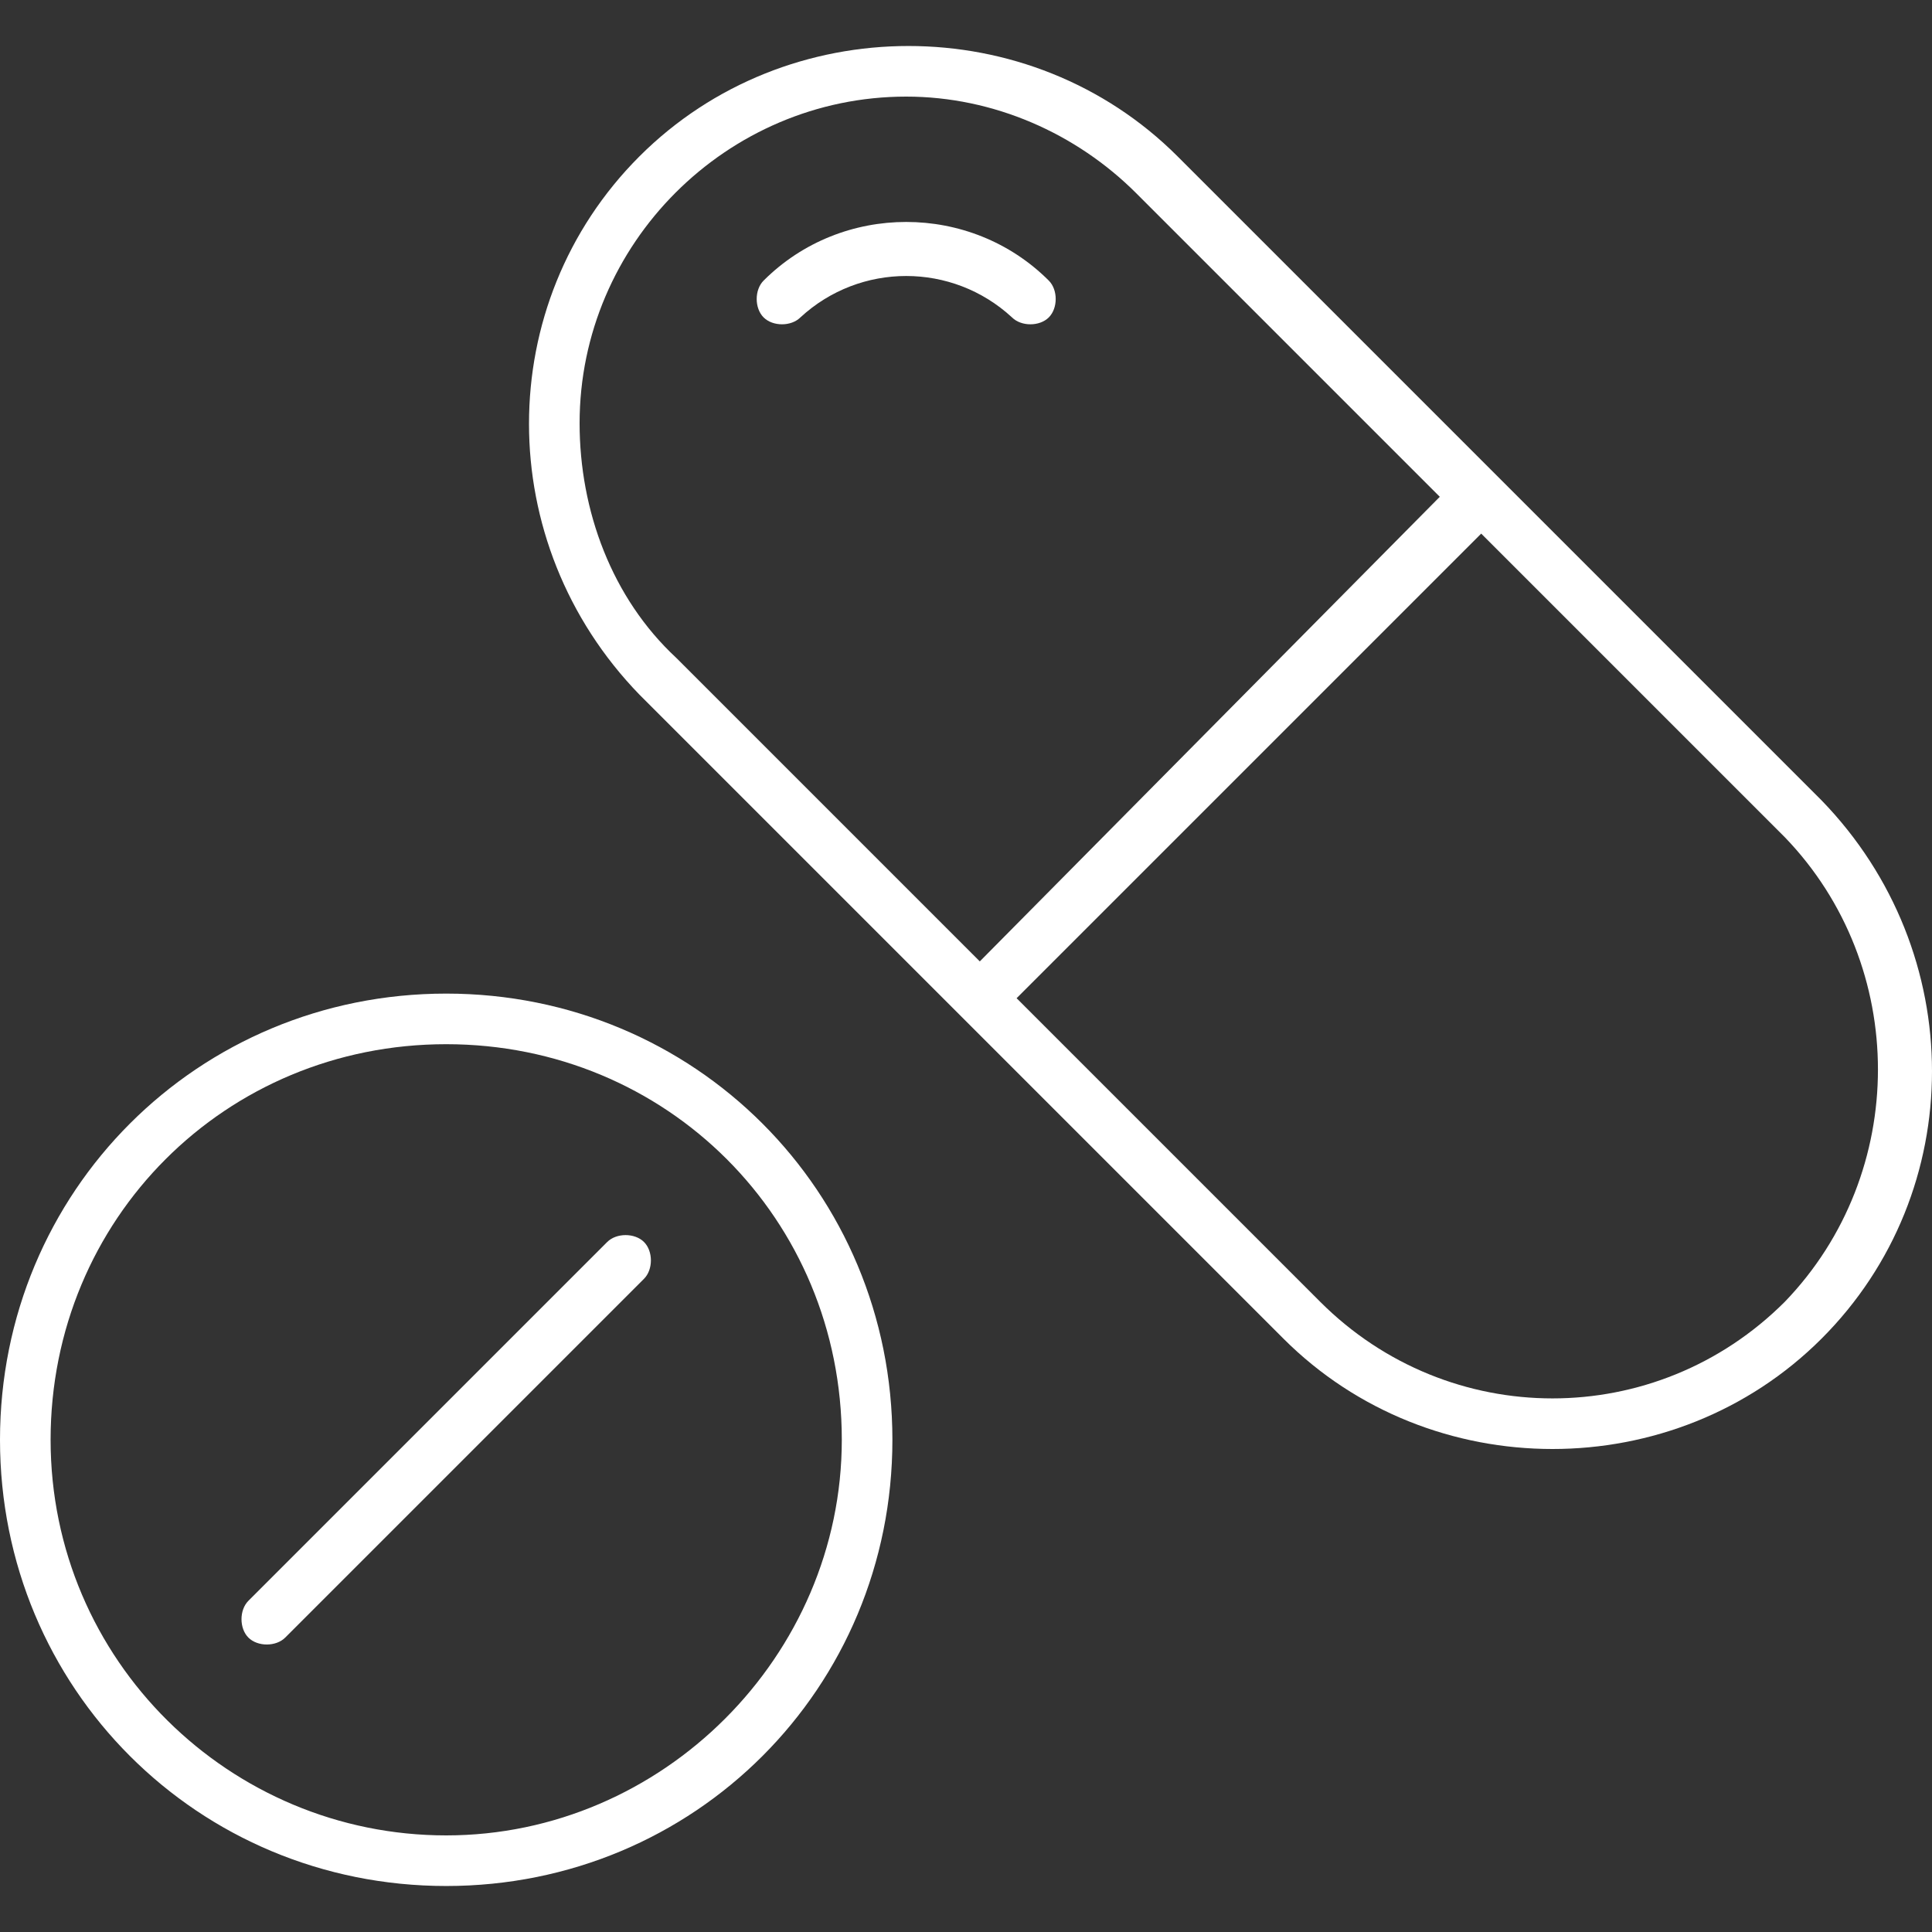
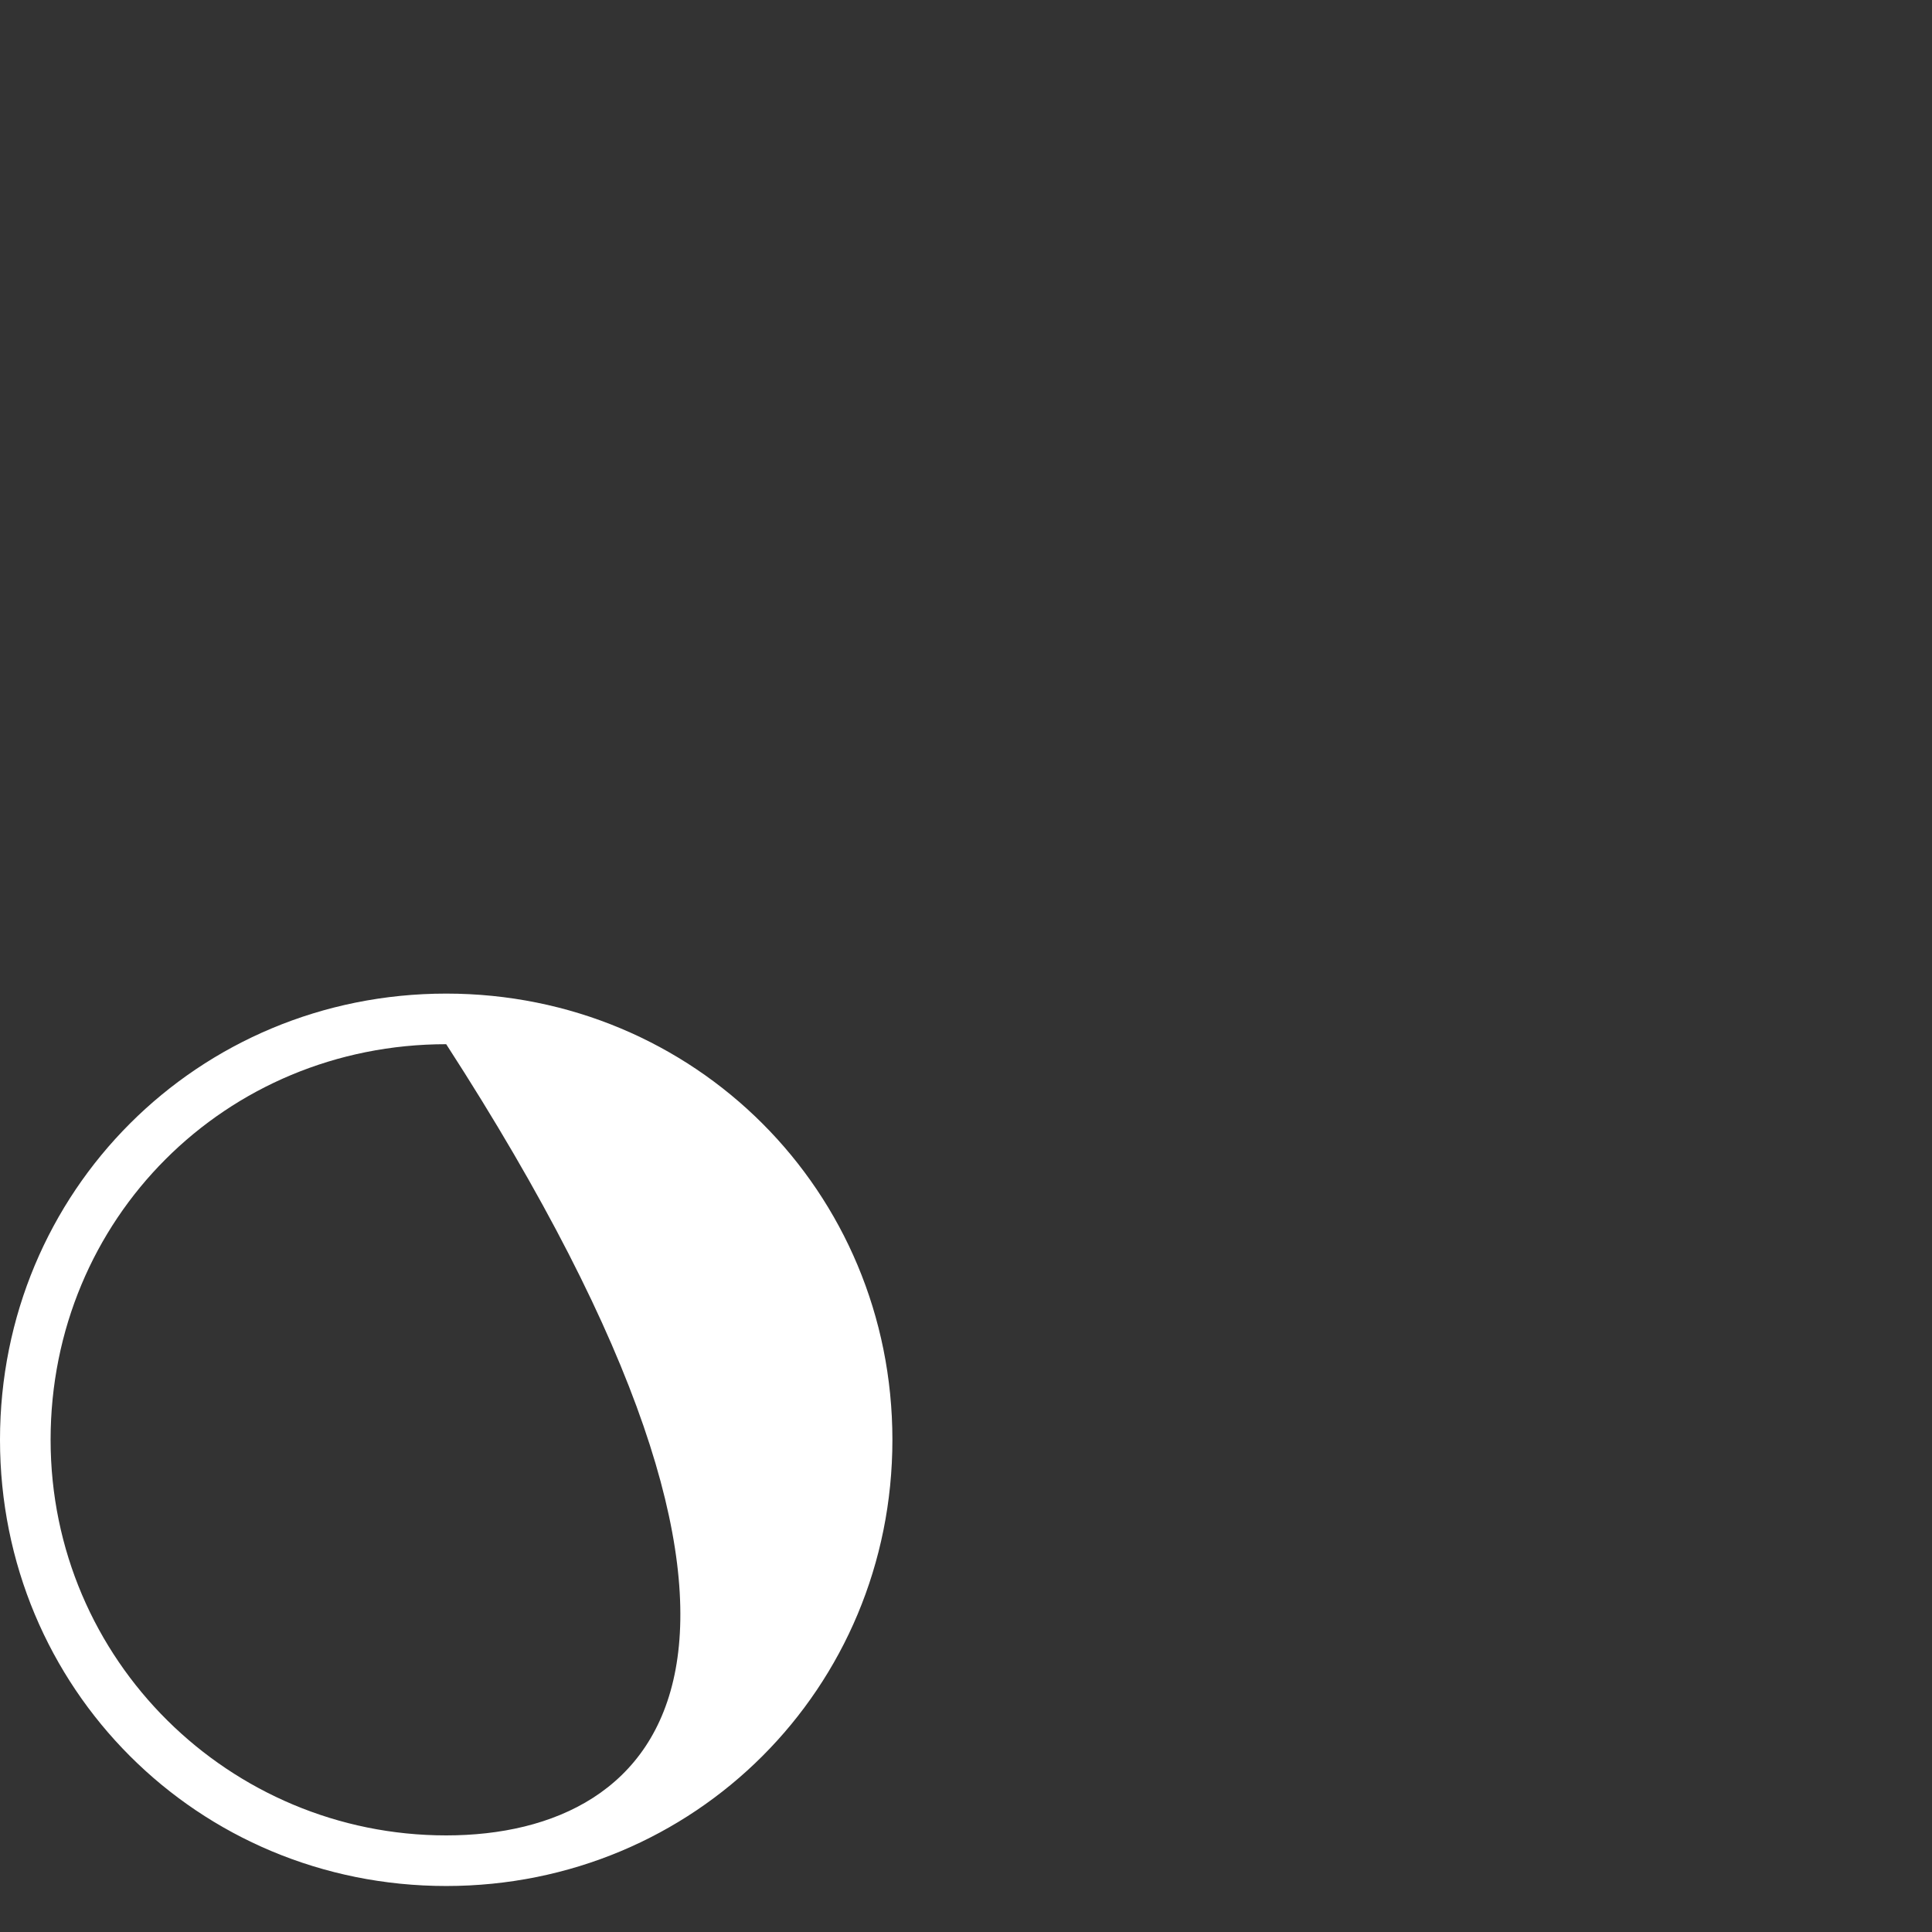
<svg xmlns="http://www.w3.org/2000/svg" version="1.1" id="Layer_1" x="0px" y="0px" viewBox="0 0 42 42" style="enable-background:new 0 0 42 42;" xml:space="preserve">
  <rect x="0" y="0" width="42" height="42" fill="#333333" stroke="none" />
  <style type="text/css">
	.st0{fill:#FFFFFF;}
</style>
  <g>
-     <path class="st0" d="M39.6,17.4l-14-14c-3.2-3.2-8.5-3.2-11.7,0c-3.2,3.2-3.2,8.4,0,11.7l14,14c3.2,3.2,8.5,3.2,11.7,0   C42.8,25.9,42.8,20.7,39.6,17.4L39.6,17.4L39.6,17.4z M12.6,9.2c0-3.9,3.2-7.1,7.1-7.1c1.9,0,3.7,0.8,5,2.1l6.6,6.6L21.3,20.9   l-6.6-6.6C13.3,13,12.6,11.1,12.6,9.2L12.6,9.2z M38.8,28.3c-2.8,2.8-7.3,2.8-10.1,0l-6.6-6.6l10.1-10.1l6.6,6.6   C41.5,21,41.5,25.5,38.8,28.3z" />
-     <path class="st0" d="M22,6.9c0.2,0.2,0.6,0.2,0.8,0c0.2-0.2,0.2-0.6,0-0.8l0,0c-1.7-1.7-4.5-1.7-6.2,0c-0.2,0.2-0.2,0.6,0,0.8   c0.2,0.2,0.6,0.2,0.8,0c0,0,0,0,0,0C18.7,5.7,20.7,5.7,22,6.9z" />
-     <path class="st0" d="M9.7,21.6c-5.4,0-9.7,4.3-9.7,9.7S4.3,41,9.7,41c5.4,0,9.7-4.3,9.7-9.7c0,0,0,0,0,0   C19.4,25.9,15.1,21.6,9.7,21.6z M9.7,39.9c-4.7,0-8.6-3.8-8.6-8.6s3.8-8.6,8.6-8.6s8.6,3.8,8.6,8.6c0,0,0,0,0,0   C18.3,36,14.4,39.9,9.7,39.9L9.7,39.9z" />
-     <path class="st0" d="M13.2,27l-7.8,7.8c-0.2,0.2-0.2,0.6,0,0.8c0.2,0.2,0.6,0.2,0.8,0l7.8-7.8c0.2-0.2,0.2-0.6,0-0.8   C13.8,26.8,13.4,26.8,13.2,27z" />
+     <path class="st0" d="M9.7,21.6c-5.4,0-9.7,4.3-9.7,9.7S4.3,41,9.7,41c5.4,0,9.7-4.3,9.7-9.7c0,0,0,0,0,0   C19.4,25.9,15.1,21.6,9.7,21.6z M9.7,39.9c-4.7,0-8.6-3.8-8.6-8.6s3.8-8.6,8.6-8.6c0,0,0,0,0,0   C18.3,36,14.4,39.9,9.7,39.9L9.7,39.9z" />
  </g>
</svg>